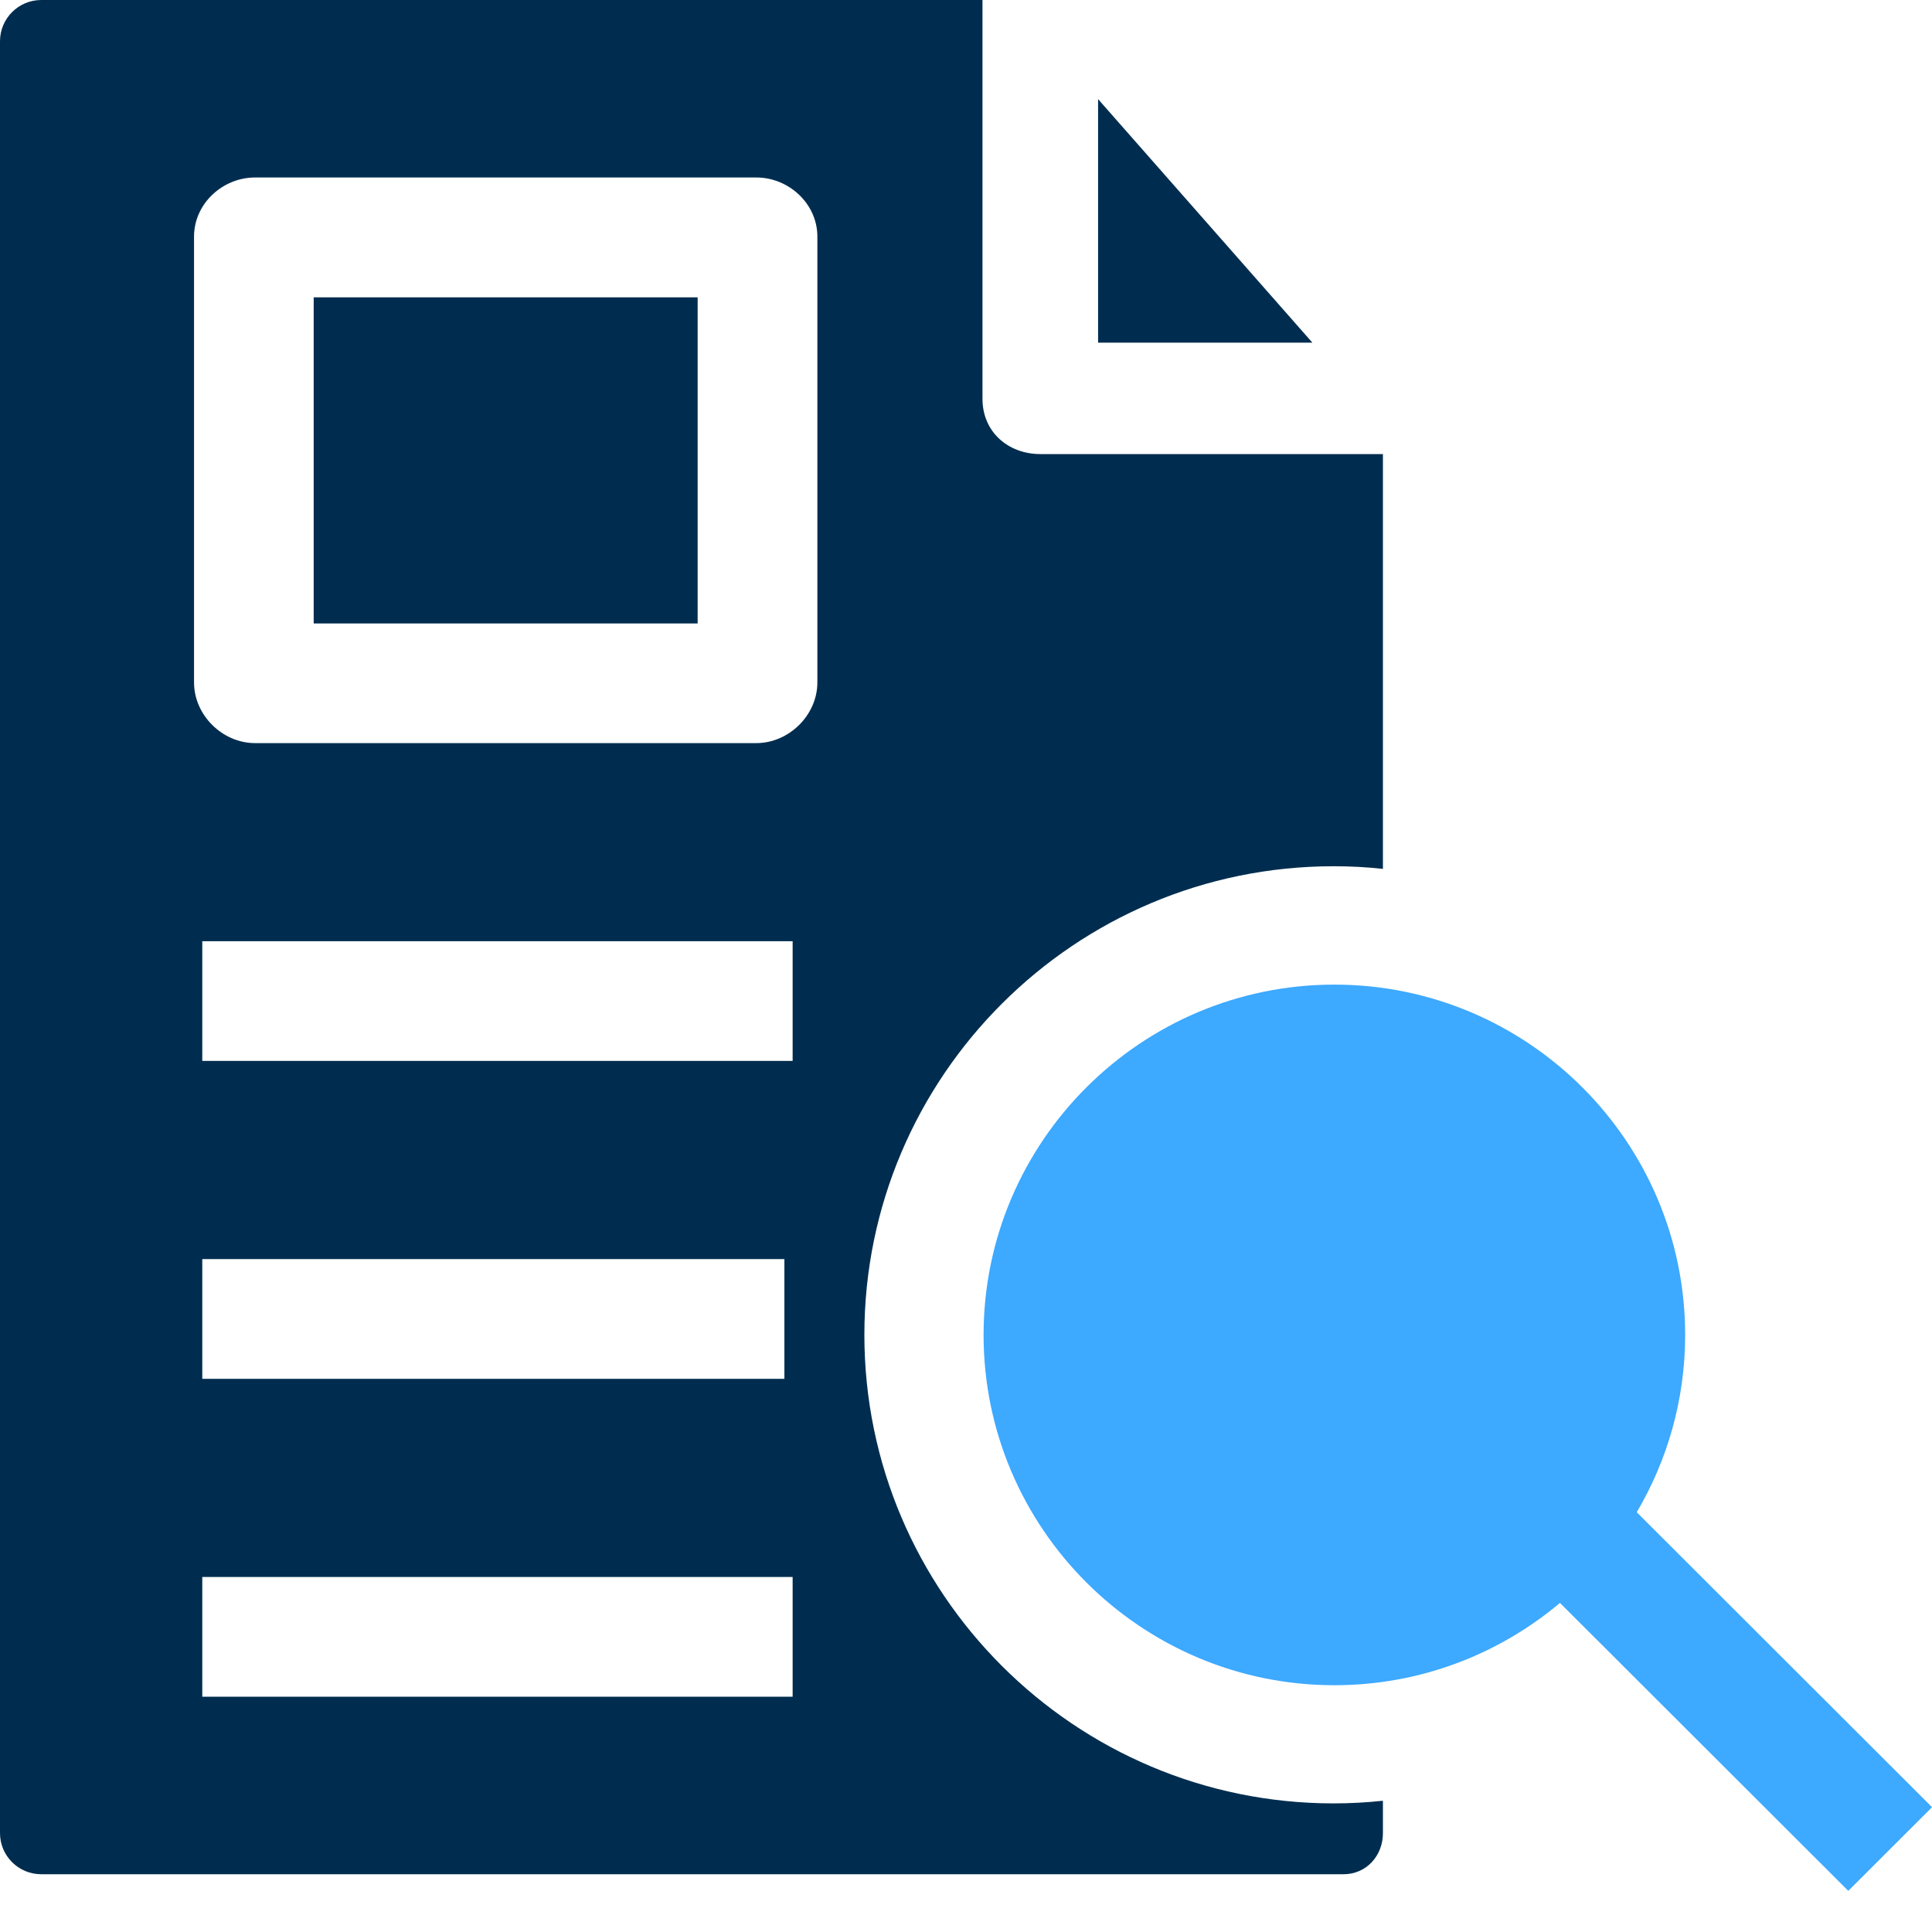
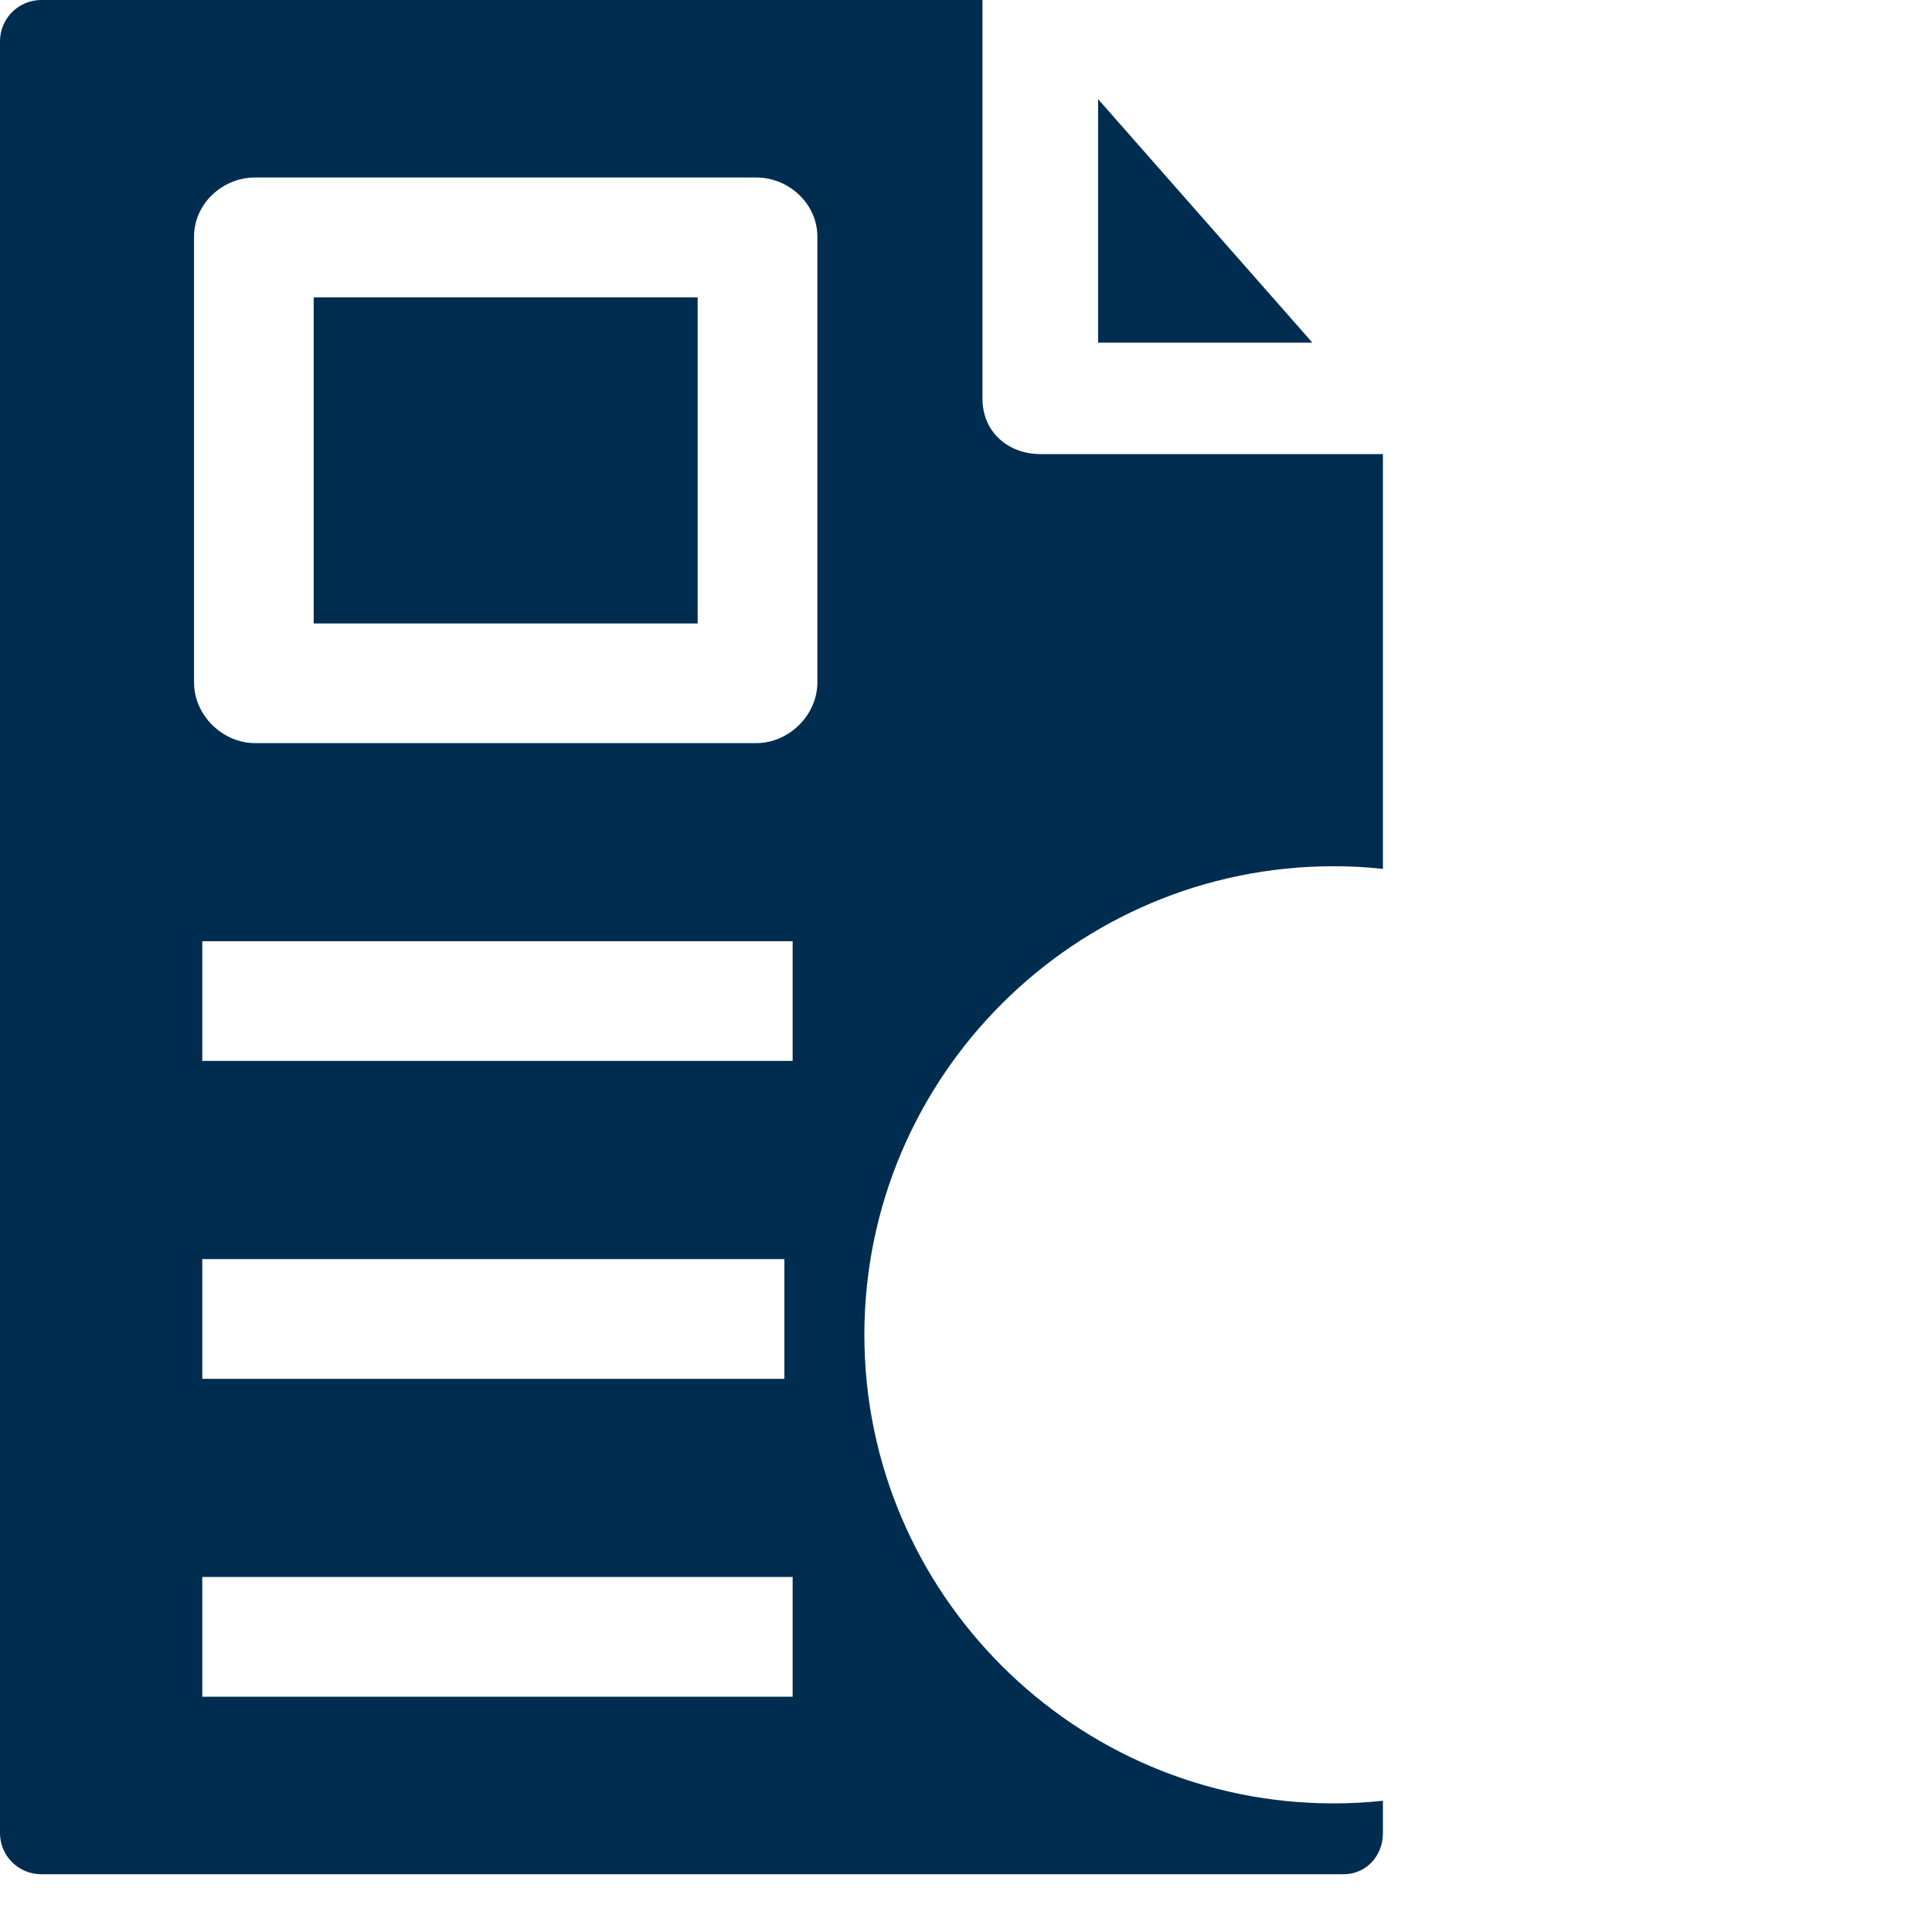
<svg xmlns="http://www.w3.org/2000/svg" width="30" height="30" viewBox="0 0 30 30" fill="none">
  <path d="M17.051 5.321H20.379L17.051 1.539V5.321Z" fill="#002D4F" />
-   <path d="M30.001 28.062L25.415 23.482C25.892 22.674 26.167 21.733 26.167 20.729C26.167 17.729 23.724 15.289 20.72 15.289C17.717 15.289 15.273 17.729 15.273 20.729C15.273 23.728 17.717 26.168 20.72 26.168C22.053 26.168 23.275 25.687 24.223 24.89L28.7 29.361L30.001 28.062Z" fill="#3DA9FF" />
  <path d="M4.871 4.617H10.833V9.681H4.871V4.617Z" fill="#002D4F" />
  <path d="M20.708 13.451C20.968 13.451 21.218 13.464 21.474 13.492V7.051H16.157C15.649 7.051 15.256 6.702 15.256 6.194V0H0.641C0.287 0 0 0.287 0 0.641V28.464C0 28.818 0.287 29.103 0.641 29.103H20.863C21.216 29.103 21.474 28.817 21.474 28.464V27.962C21.218 27.989 20.968 28.003 20.708 28.003C16.69 28.003 13.422 24.739 13.422 20.727C13.422 16.715 16.69 13.451 20.708 13.451ZM12.308 26.346H3.141V24.487H12.308V26.346ZM3.141 21.41V19.551H12.18V21.41H3.141ZM12.308 16.474H3.141V14.615H12.308V16.474ZM12.692 10.597C12.692 11.104 12.251 11.539 11.743 11.539H3.961C3.453 11.539 3.013 11.104 3.013 10.597V3.673C3.013 3.166 3.453 2.756 3.961 2.756H11.743C12.251 2.756 12.692 3.166 12.692 3.673V10.597Z" fill="#002D4F" />
</svg>